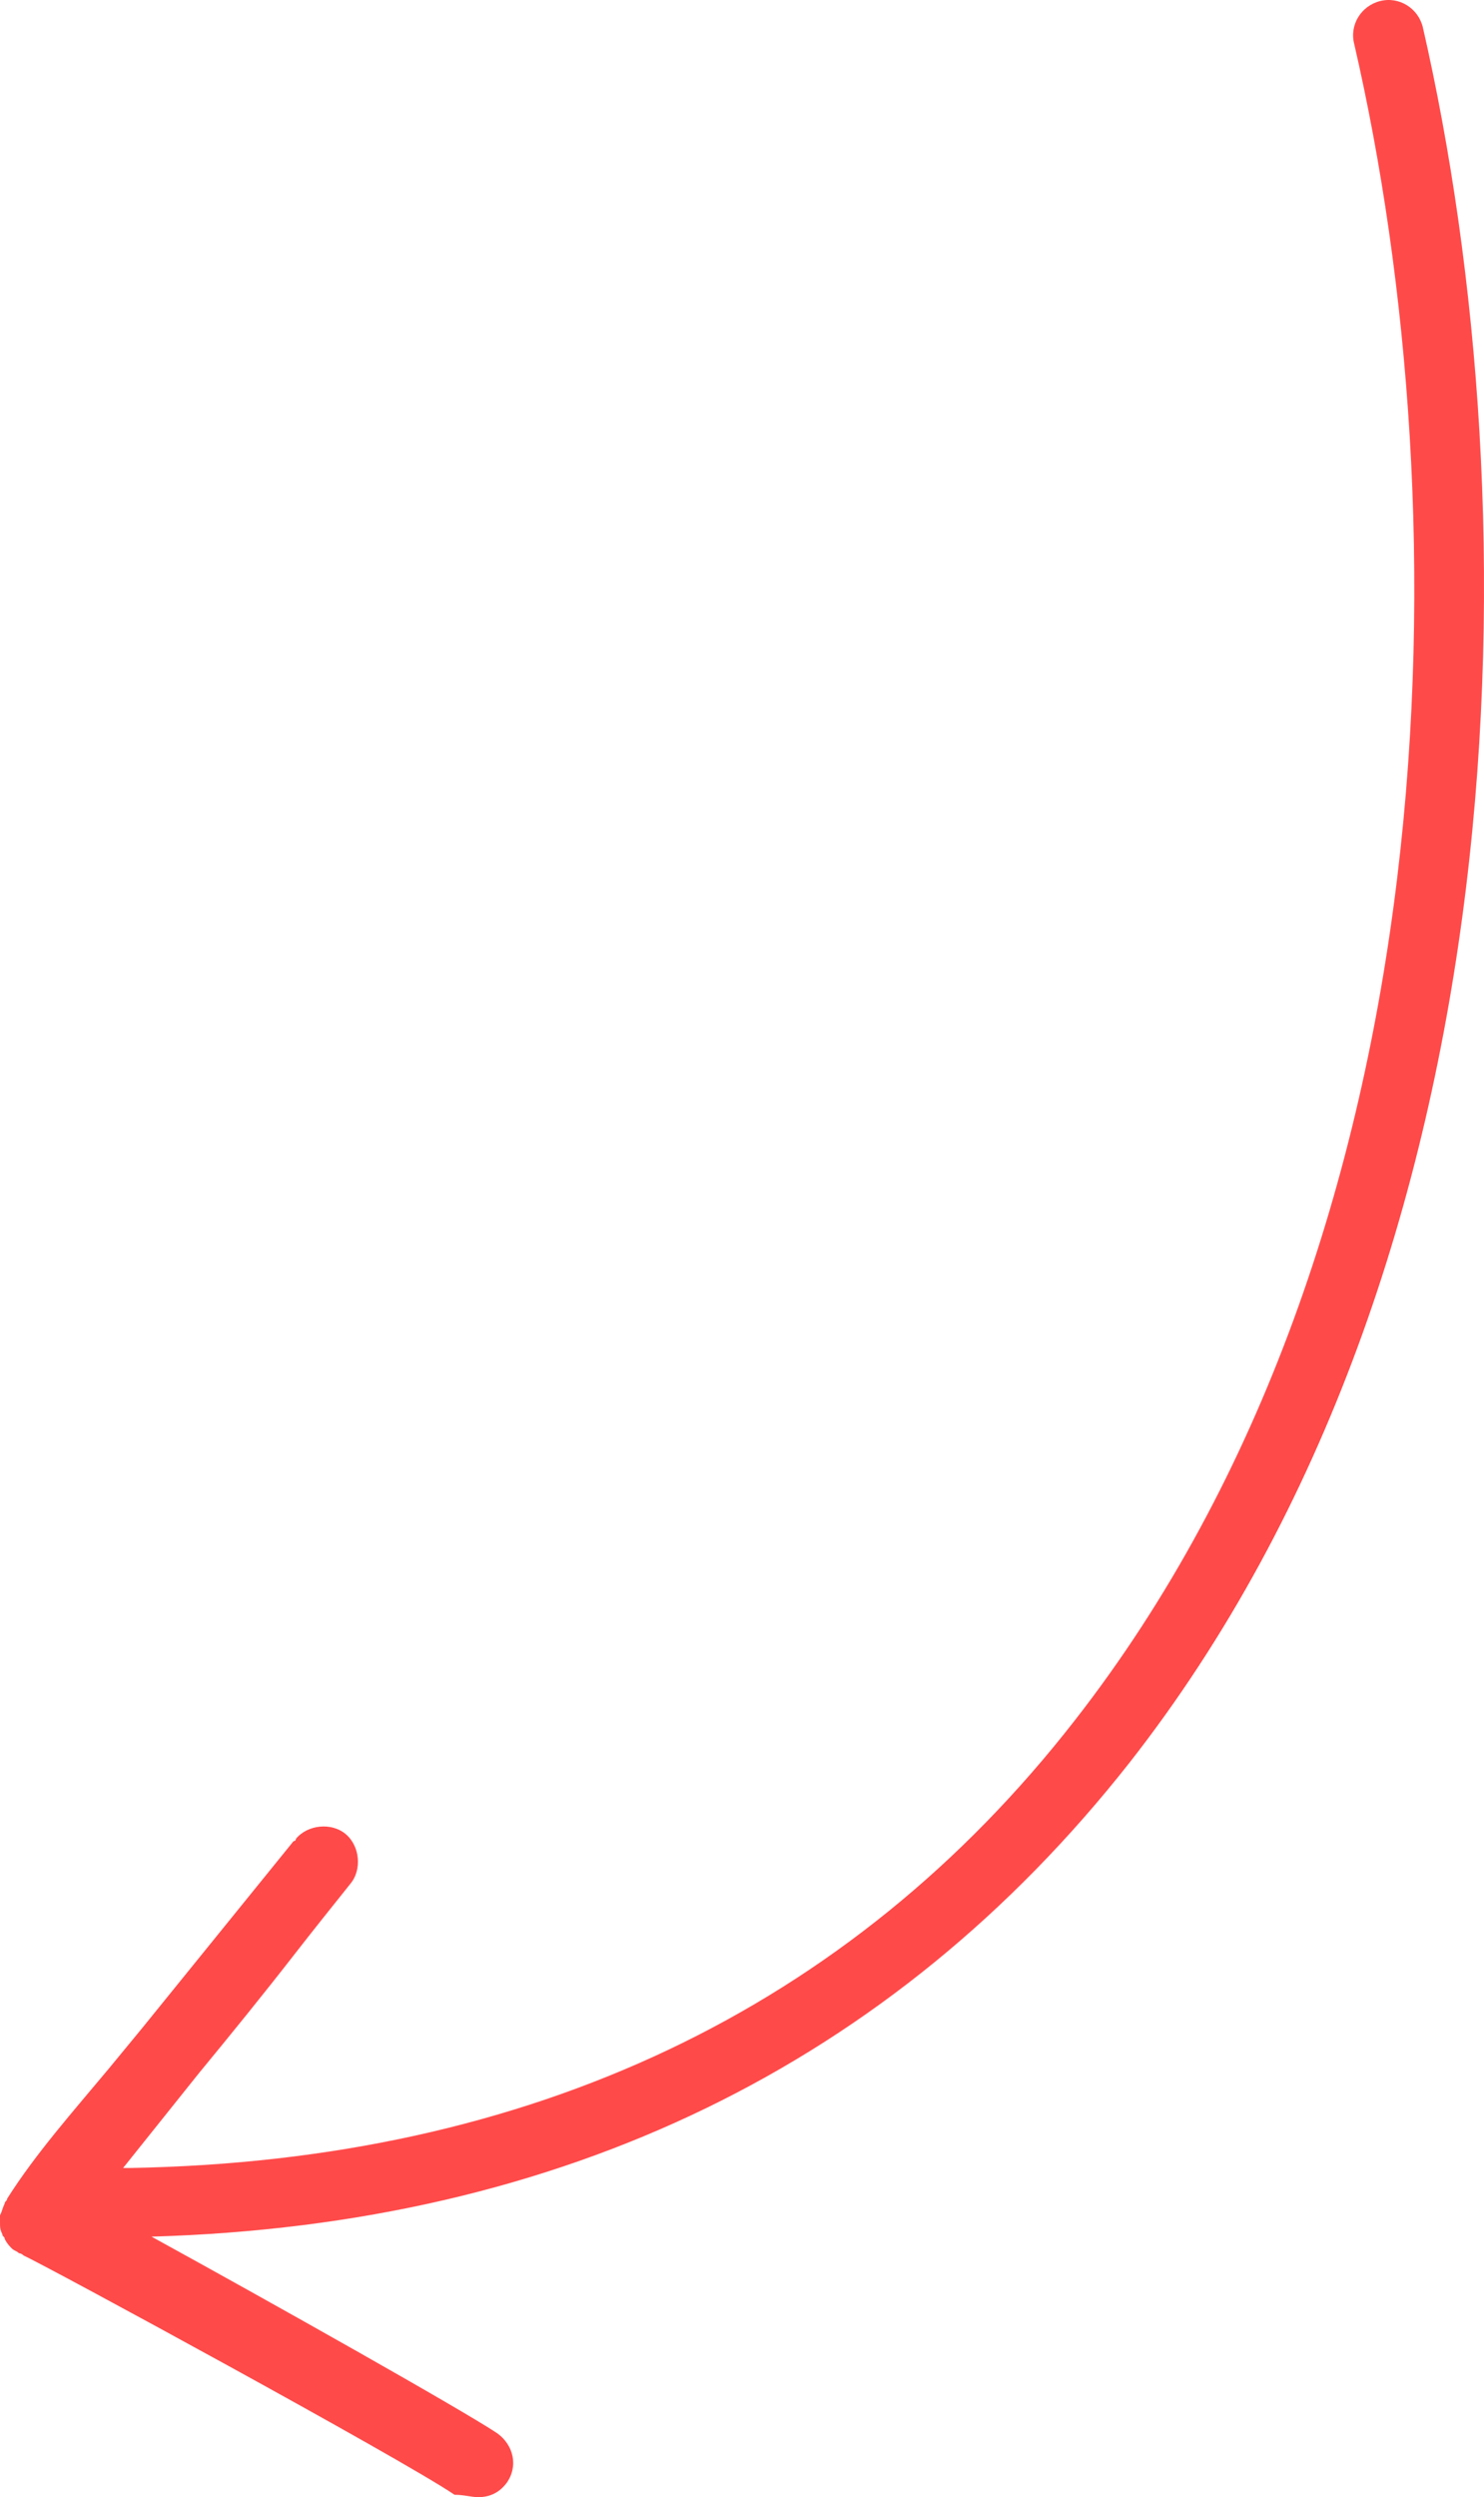
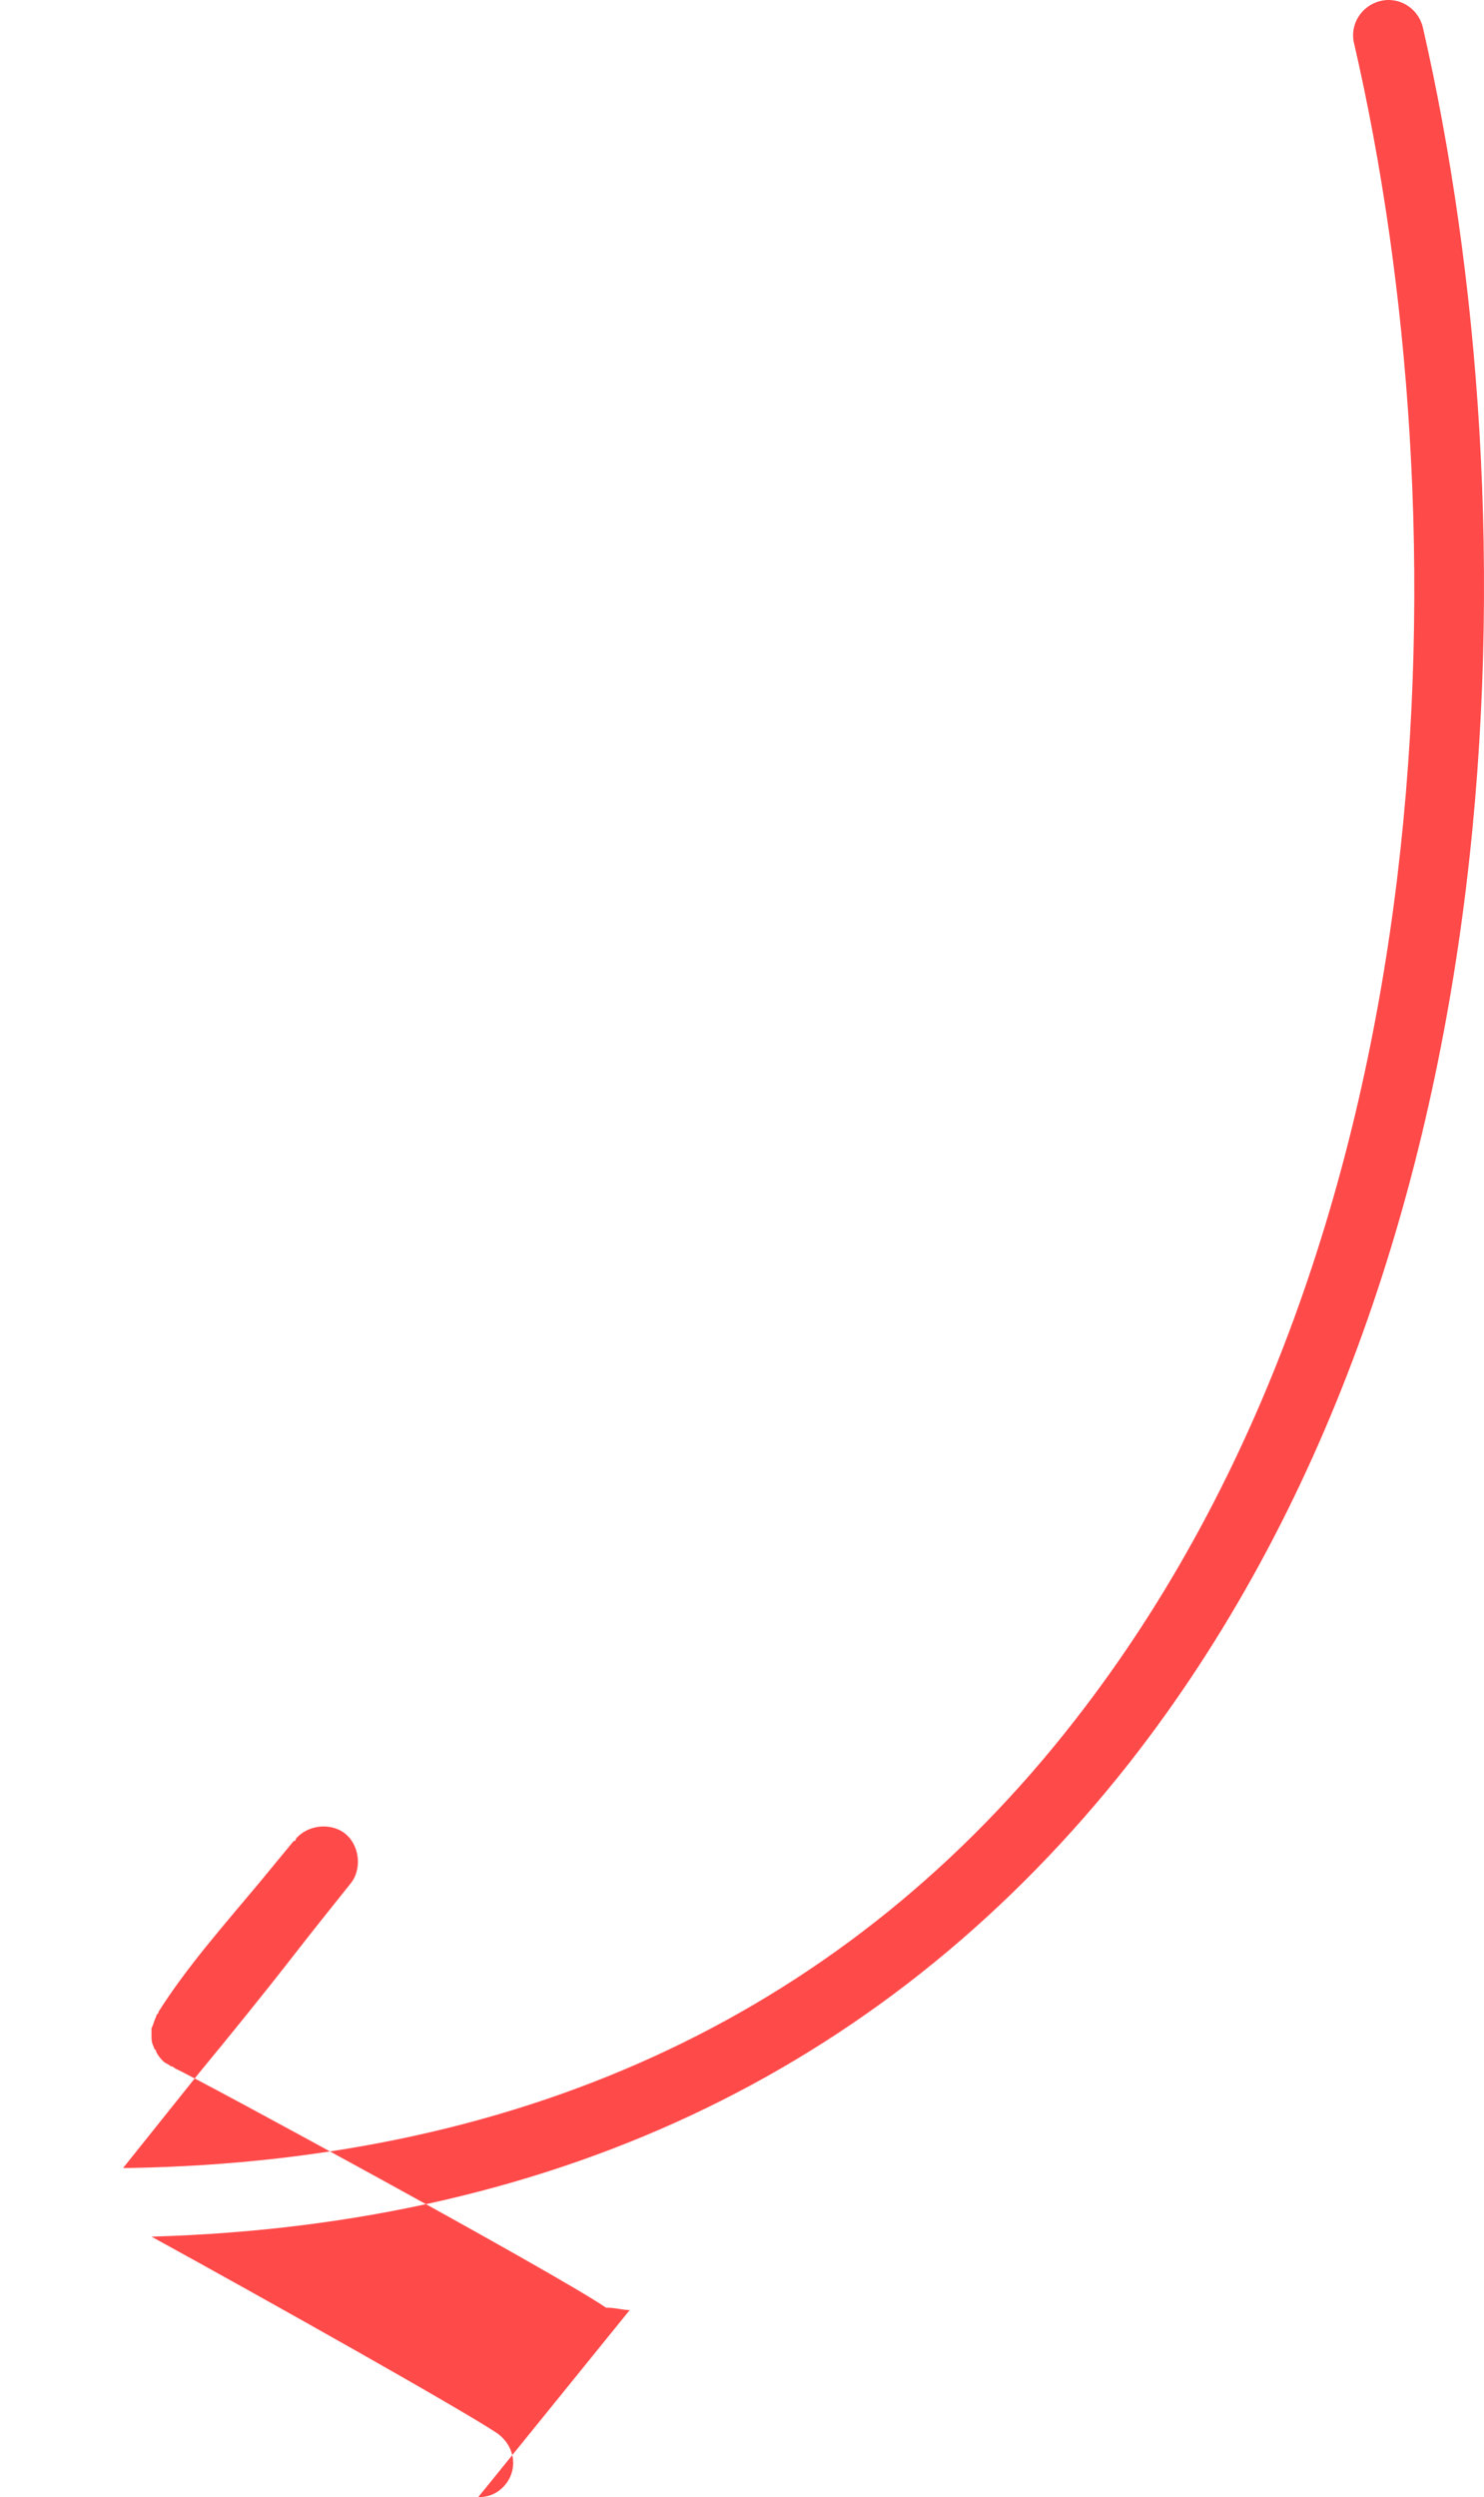
<svg xmlns="http://www.w3.org/2000/svg" xml:space="preserve" width="28.91mm" height="48.63mm" version="1.1" style="shape-rendering:geometricPrecision; text-rendering:geometricPrecision; image-rendering:optimizeQuality; fill-rule:evenodd; clip-rule:evenodd" viewBox="0 0 1628.5 2739.32">
  <defs>
    <style type="text/css"> .fil0 {fill:#FF4A4A} </style>
  </defs>
  <g id="Layer_x0020_1">
-     <path class="fil0" d="M524.78 2739.32c12.98,0 23.38,-5.19 31.17,-15.59 12.99,-18.19 7.79,-41.57 -10.39,-54.56 -38.97,-25.98 -246.8,-142.89 -379.29,-215.63 452.03,-12.98 813.14,-189.65 1072.93,-519.57 433.85,-553.35 444.24,-1371.69 322.14,-1904.25 -5.19,-20.78 -25.98,-33.78 -46.76,-28.58 -20.79,5.19 -33.78,25.98 -28.58,46.76 119.5,516.98 109.11,1306.74 -306.55,1839.31 -246.8,316.94 -597.51,483.21 -1036.55,491l-7.8 0 83.13 -103.92c36.37,-44.16 70.14,-85.73 106.51,-132.49 18.18,-23.38 38.97,-49.36 59.75,-75.34 12.99,-15.59 10.39,-41.57 -5.19,-54.56 -15.59,-12.99 -41.57,-10.39 -54.56,5.19 0,0 0,2.6 -2.6,2.6l-166.26 205.24c-12.99,15.59 -23.38,28.57 -36.37,44.16 -38.97,46.76 -80.54,93.52 -111.71,142.88 0,2.6 -2.6,2.6 -2.6,5.19 -2.6,5.2 -2.6,7.8 -5.19,12.99l0 7.8c0,5.19 0,7.79 2.6,12.99 0,2.6 2.6,2.6 2.6,5.19 2.6,5.19 5.2,7.79 7.8,10.39 2.6,2.6 5.19,2.6 7.8,5.19 0,0 2.6,0 5.19,2.6 23.38,10.39 415.66,223.42 472.81,262.39 10.39,0 18.19,2.6 25.98,2.6l0.01 0z" />
+     <path class="fil0" d="M524.78 2739.32c12.98,0 23.38,-5.19 31.17,-15.59 12.99,-18.19 7.79,-41.57 -10.39,-54.56 -38.97,-25.98 -246.8,-142.89 -379.29,-215.63 452.03,-12.98 813.14,-189.65 1072.93,-519.57 433.85,-553.35 444.24,-1371.69 322.14,-1904.25 -5.19,-20.78 -25.98,-33.78 -46.76,-28.58 -20.79,5.19 -33.78,25.98 -28.58,46.76 119.5,516.98 109.11,1306.74 -306.55,1839.31 -246.8,316.94 -597.51,483.21 -1036.55,491l-7.8 0 83.13 -103.92c36.37,-44.16 70.14,-85.73 106.51,-132.49 18.18,-23.38 38.97,-49.36 59.75,-75.34 12.99,-15.59 10.39,-41.57 -5.19,-54.56 -15.59,-12.99 -41.57,-10.39 -54.56,5.19 0,0 0,2.6 -2.6,2.6c-12.99,15.59 -23.38,28.57 -36.37,44.16 -38.97,46.76 -80.54,93.52 -111.71,142.88 0,2.6 -2.6,2.6 -2.6,5.19 -2.6,5.2 -2.6,7.8 -5.19,12.99l0 7.8c0,5.19 0,7.79 2.6,12.99 0,2.6 2.6,2.6 2.6,5.19 2.6,5.19 5.2,7.79 7.8,10.39 2.6,2.6 5.19,2.6 7.8,5.19 0,0 2.6,0 5.19,2.6 23.38,10.39 415.66,223.42 472.81,262.39 10.39,0 18.19,2.6 25.98,2.6l0.01 0z" />
  </g>
</svg>